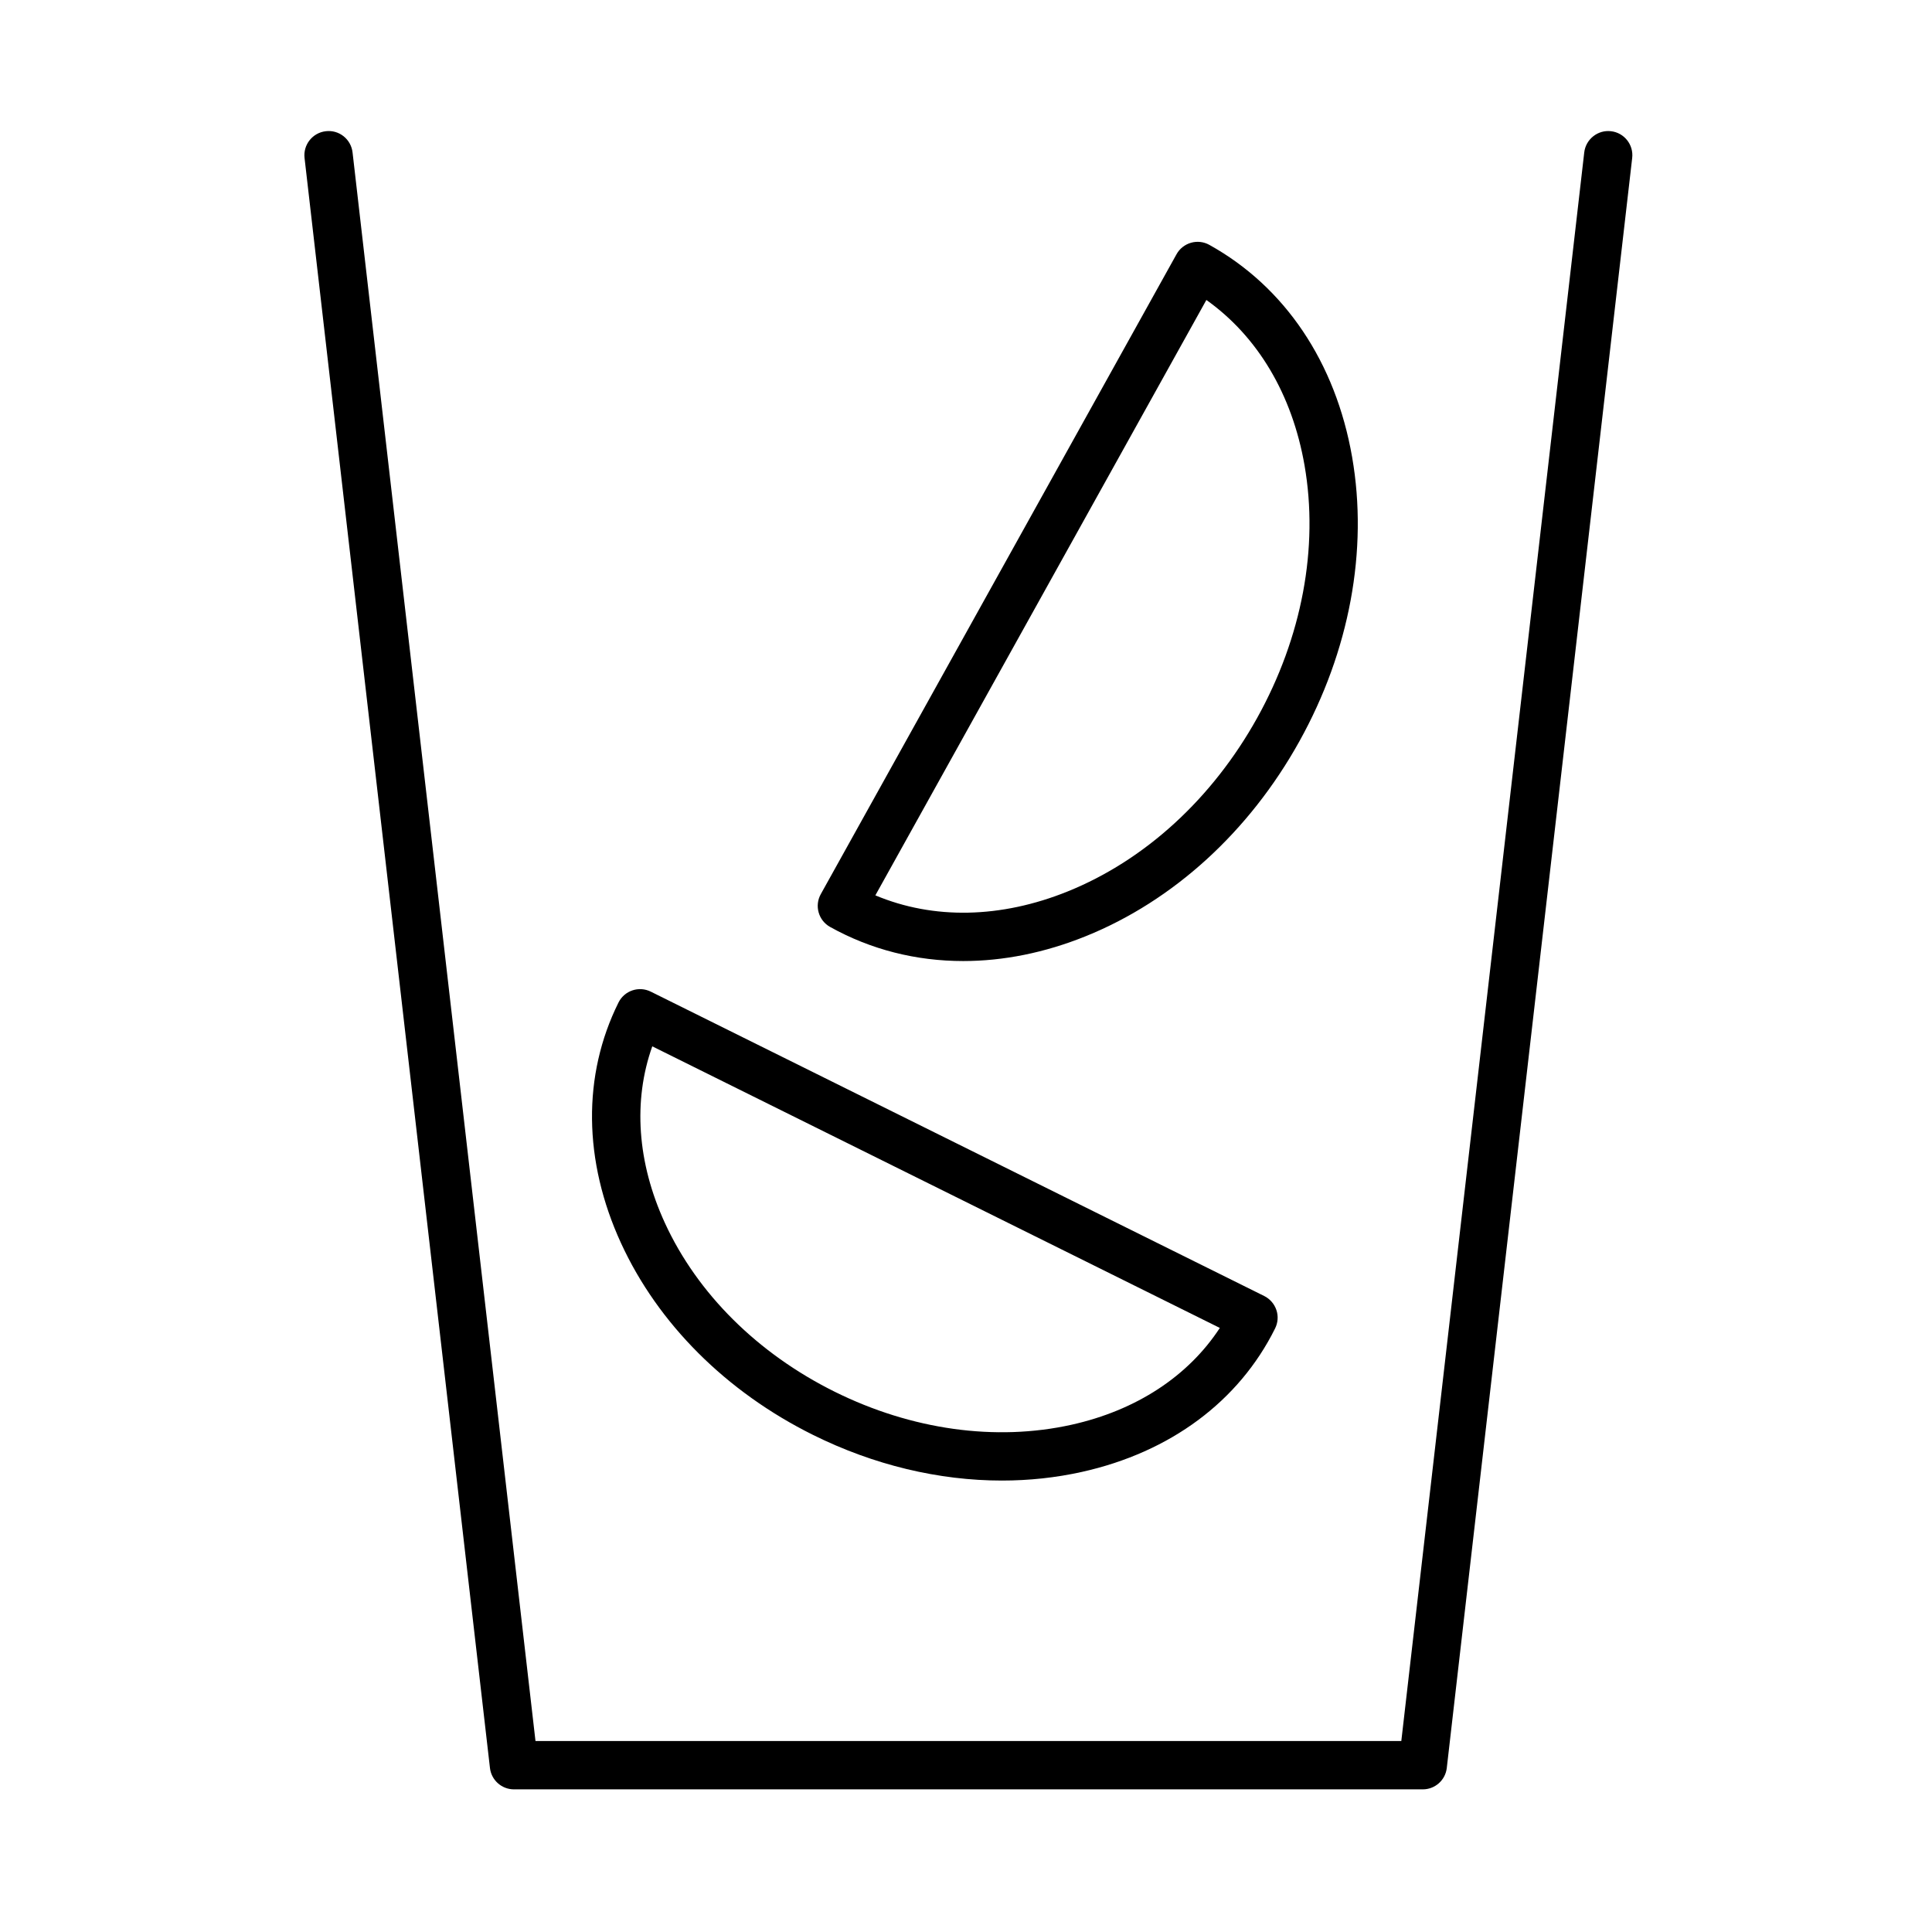
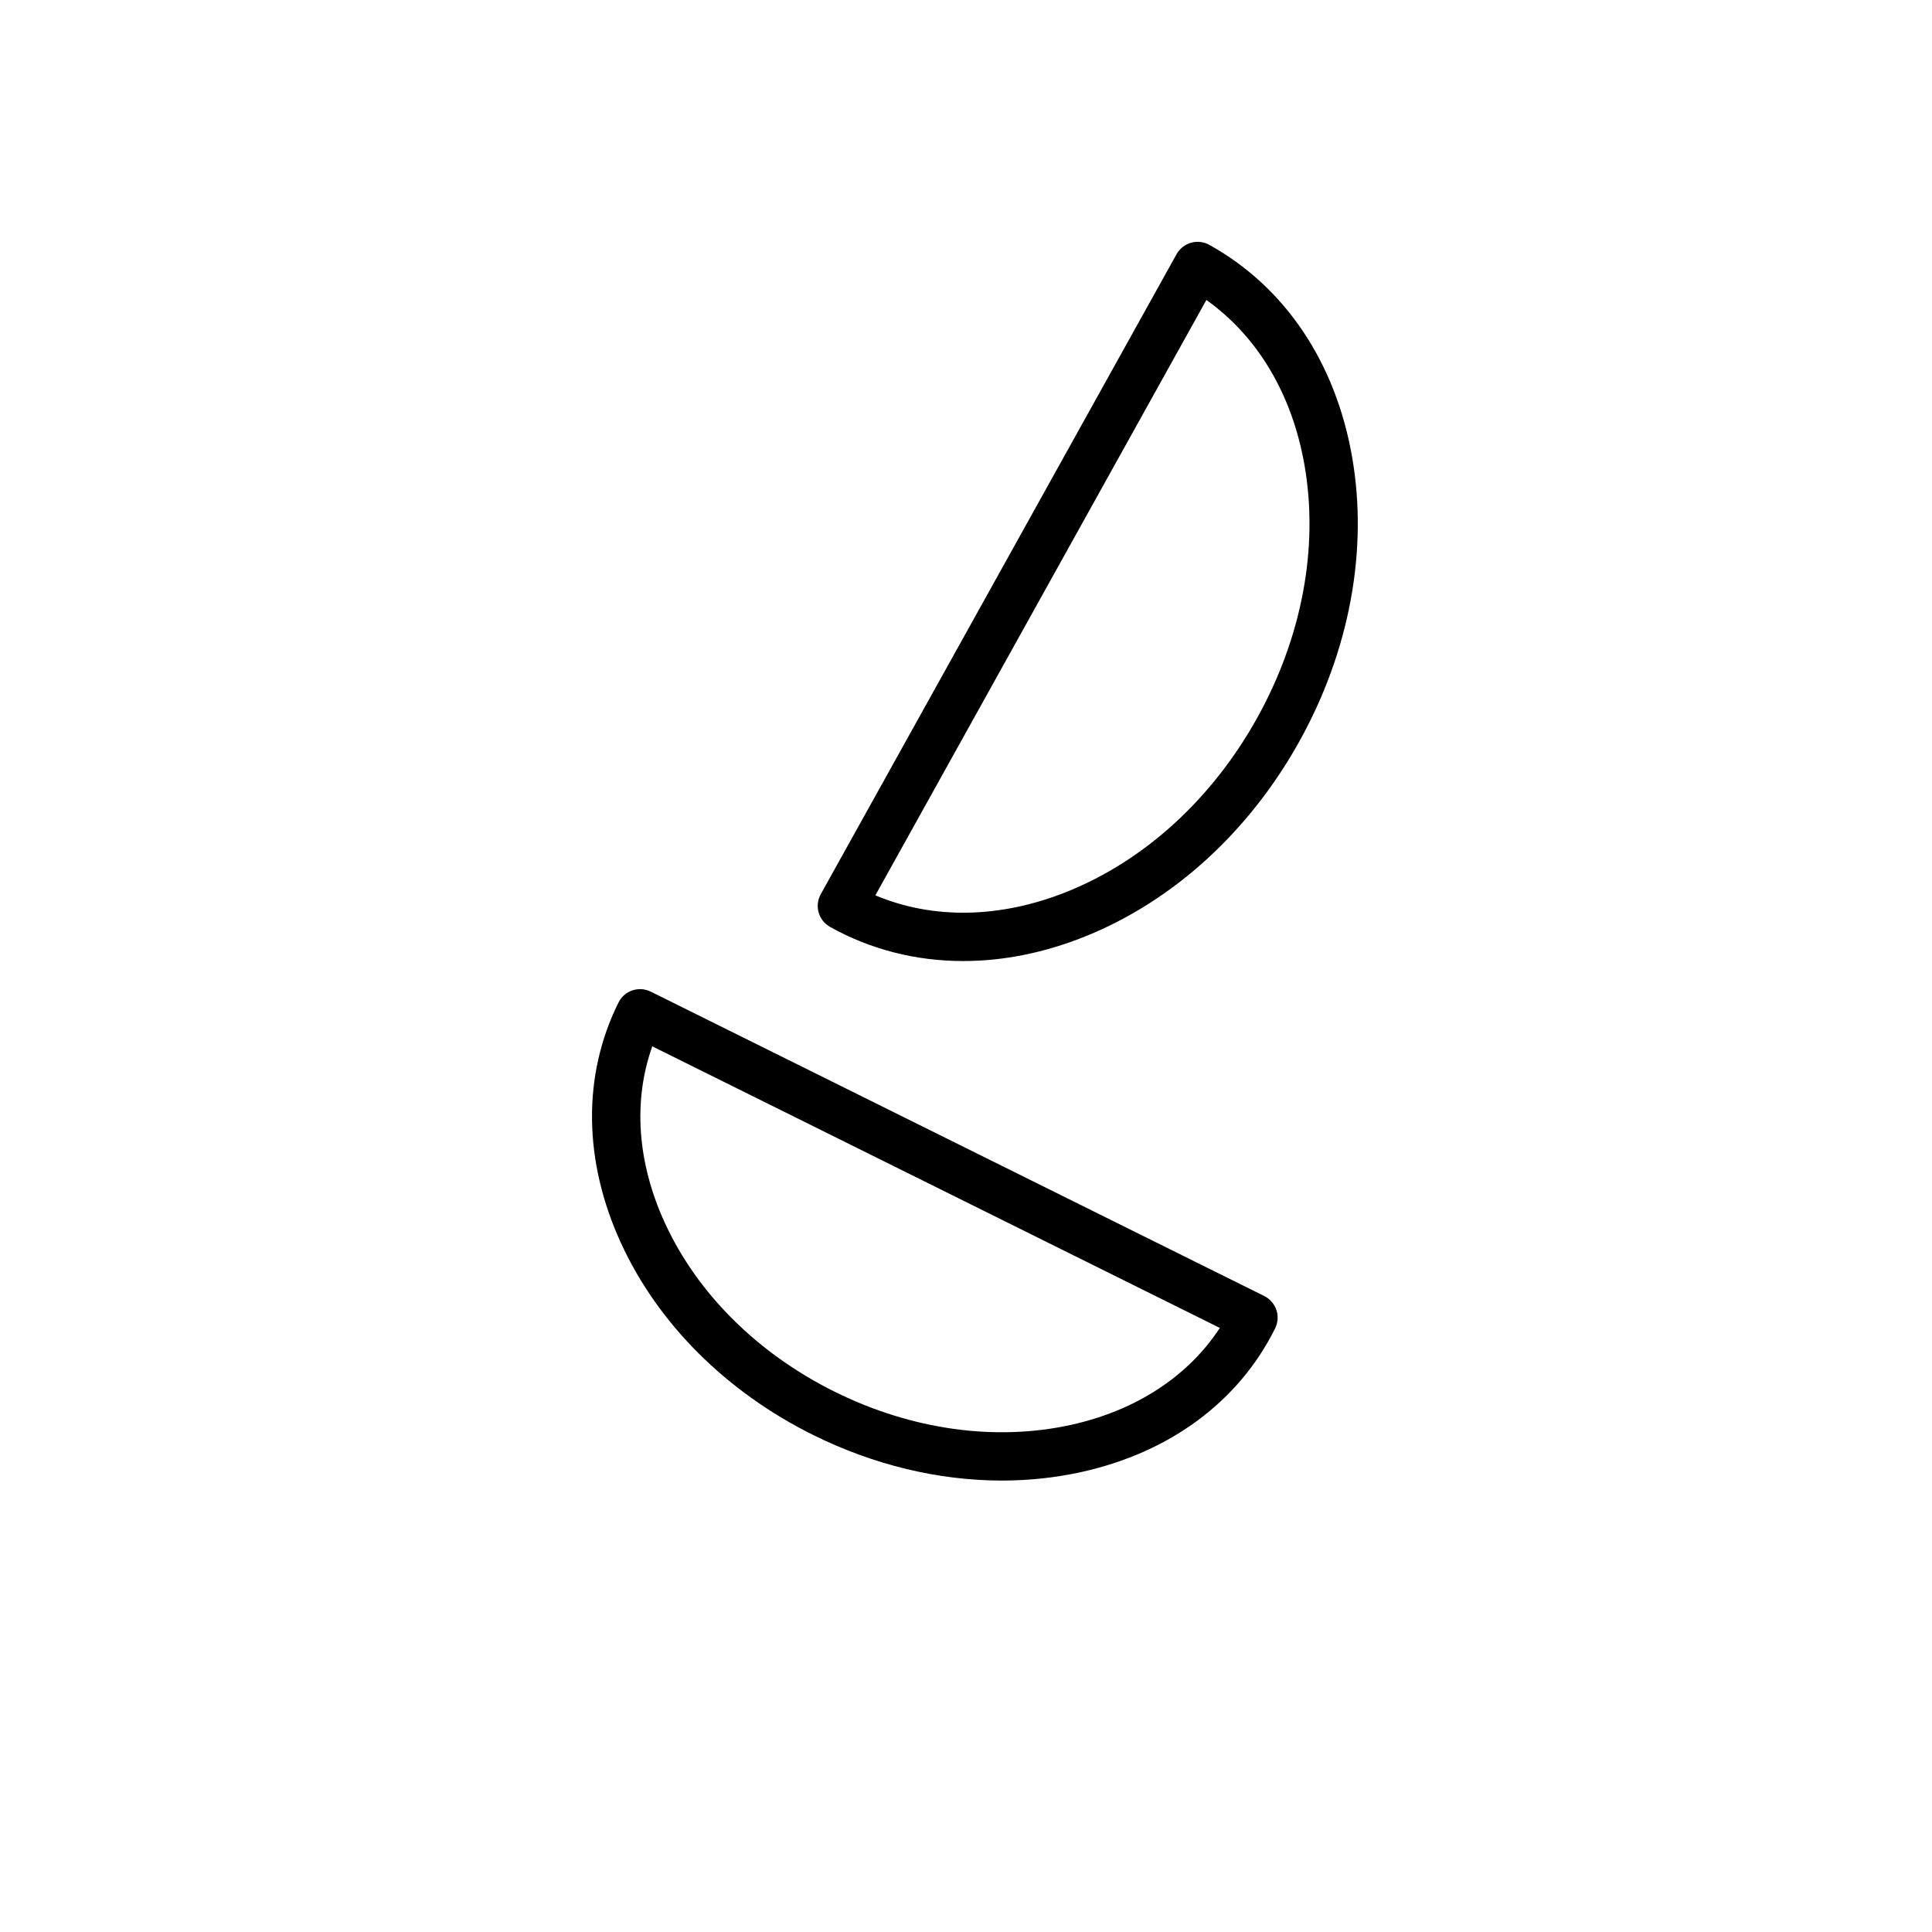
<svg xmlns="http://www.w3.org/2000/svg" version="1.1" id="Layer_1" x="0px" y="0px" viewBox="0 0 60 60" style="enable-background:new 0 0 60 60;" xml:space="preserve">
  <style type="text/css">
	.st0{fill:#FFFFFF;}
	.st1{fill:none;stroke:#000000;stroke-linecap:round;stroke-linejoin:round;stroke-miterlimit:10;}
	.st2{fill:#D1D1D1;}
	.st3{fill:none;stroke:#000000;stroke-width:1.5;stroke-linecap:round;stroke-linejoin:round;stroke-miterlimit:10;}
	.st4{fill:none;stroke:#000000;stroke-width:1.5;stroke-linejoin:round;stroke-miterlimit:10;}
</style>
  <g>
-     <path d="M50.031,4.075c-0.407-0.049-0.784,0.248-0.831,0.659l-5.681,49.335H16.63L10.949,4.734   c-0.047-0.411-0.418-0.709-0.831-0.659C9.707,4.122,9.411,4.494,9.458,4.906l5.758,50c0.043,0.378,0.364,0.664,0.745,0.664h28.225   c0.381,0,0.702-0.286,0.745-0.664l5.758-50C50.737,4.494,50.442,4.122,50.031,4.075z" />
    <path d="M25.781,28.788c1.267,0.705,2.671,1.058,4.133,1.058c1.245,0,2.531-0.256,3.807-0.772c2.718-1.098,5.074-3.246,6.632-6.05   c1.559-2.803,2.141-5.938,1.639-8.826c-0.513-2.947-2.087-5.289-4.434-6.593c-0.174-0.097-0.378-0.121-0.57-0.066   s-0.354,0.183-0.45,0.357L25.49,27.769C25.289,28.13,25.419,28.587,25.781,28.788z M37.465,9.316   c1.592,1.132,2.665,2.929,3.049,5.139c0.443,2.551-0.079,5.336-1.472,7.841c-1.392,2.504-3.481,4.418-5.883,5.388   c-2.079,0.84-4.173,0.878-5.974,0.122L37.465,9.316z" />
    <path d="M25.251,44.563c1.886,0.936,3.903,1.417,5.865,1.417c0.843,0,1.677-0.089,2.485-0.269c2.746-0.611,4.876-2.194,5.999-4.457   c0.088-0.178,0.103-0.384,0.039-0.572s-0.199-0.344-0.377-0.433l-19.05-9.452c-0.372-0.185-0.821-0.033-1.005,0.339   c-1.123,2.262-1.094,4.916,0.08,7.472C20.436,41.11,22.554,43.225,25.251,44.563z M20.257,32.495l17.626,8.745   c-0.983,1.502-2.593,2.559-4.607,3.007c-2.355,0.523-4.967,0.159-7.357-1.027c-2.391-1.187-4.262-3.047-5.269-5.237   C19.788,36.107,19.656,34.187,20.257,32.495z" />
  </g>
</svg>